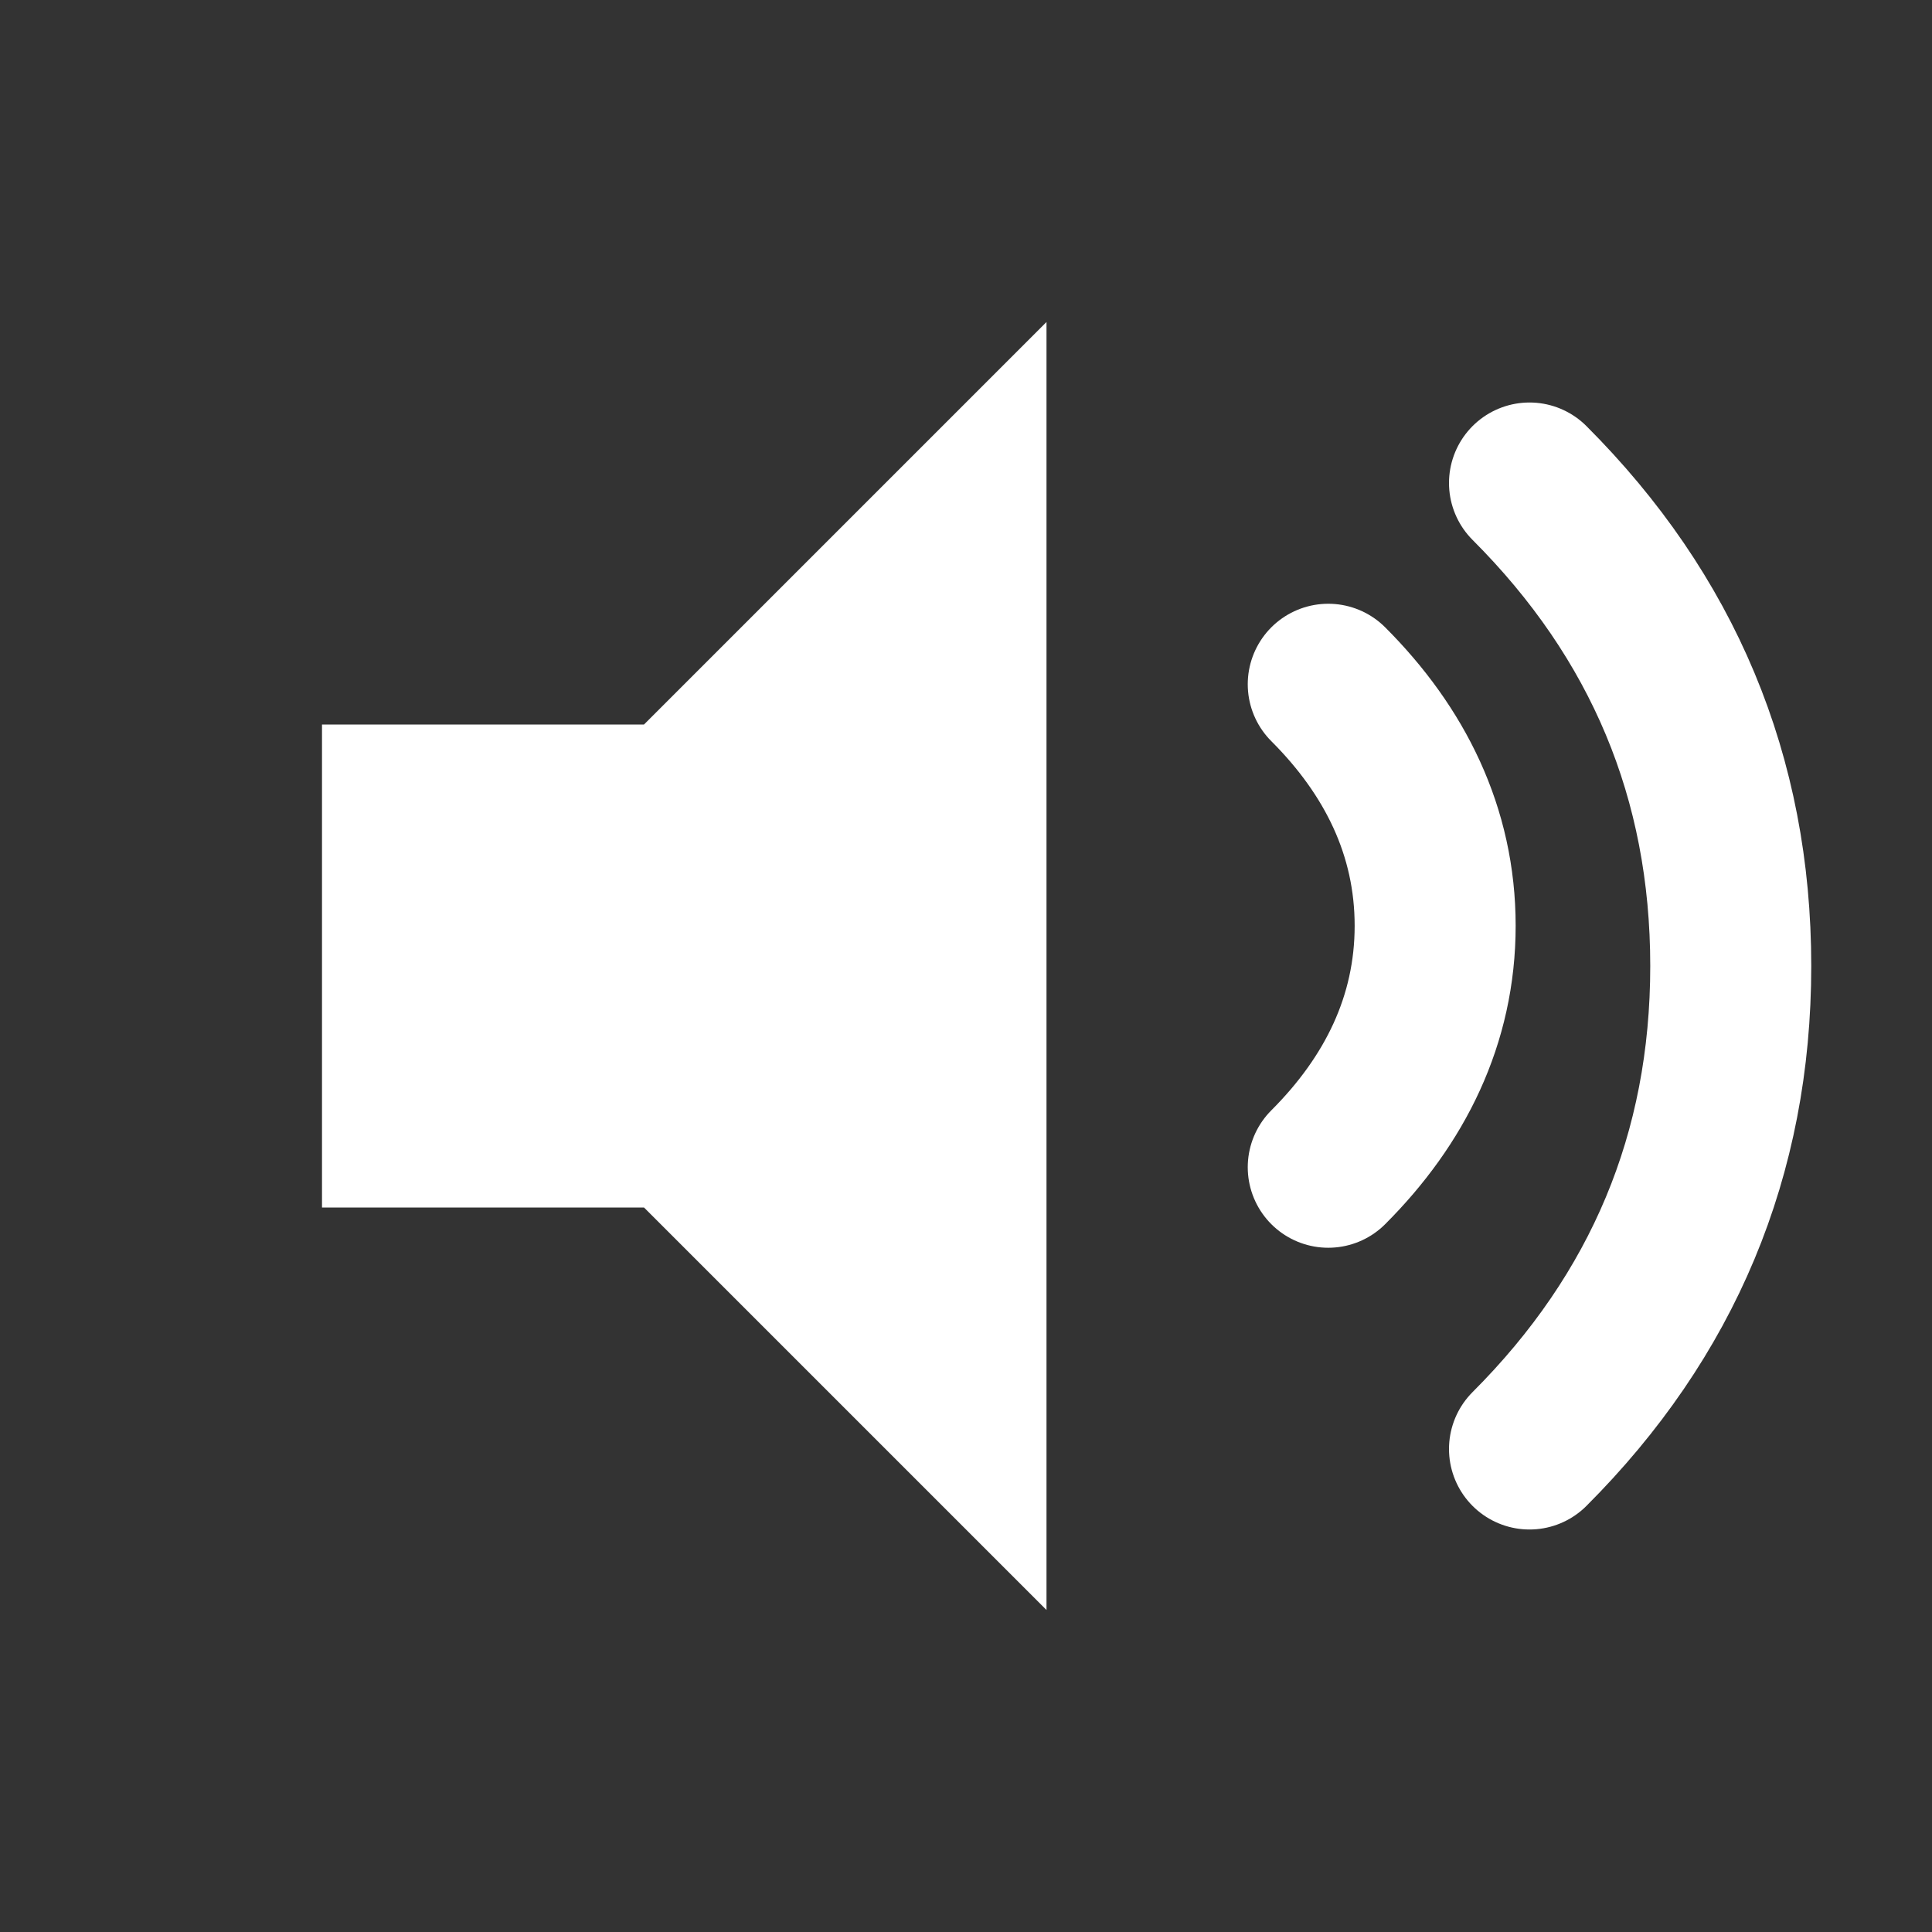
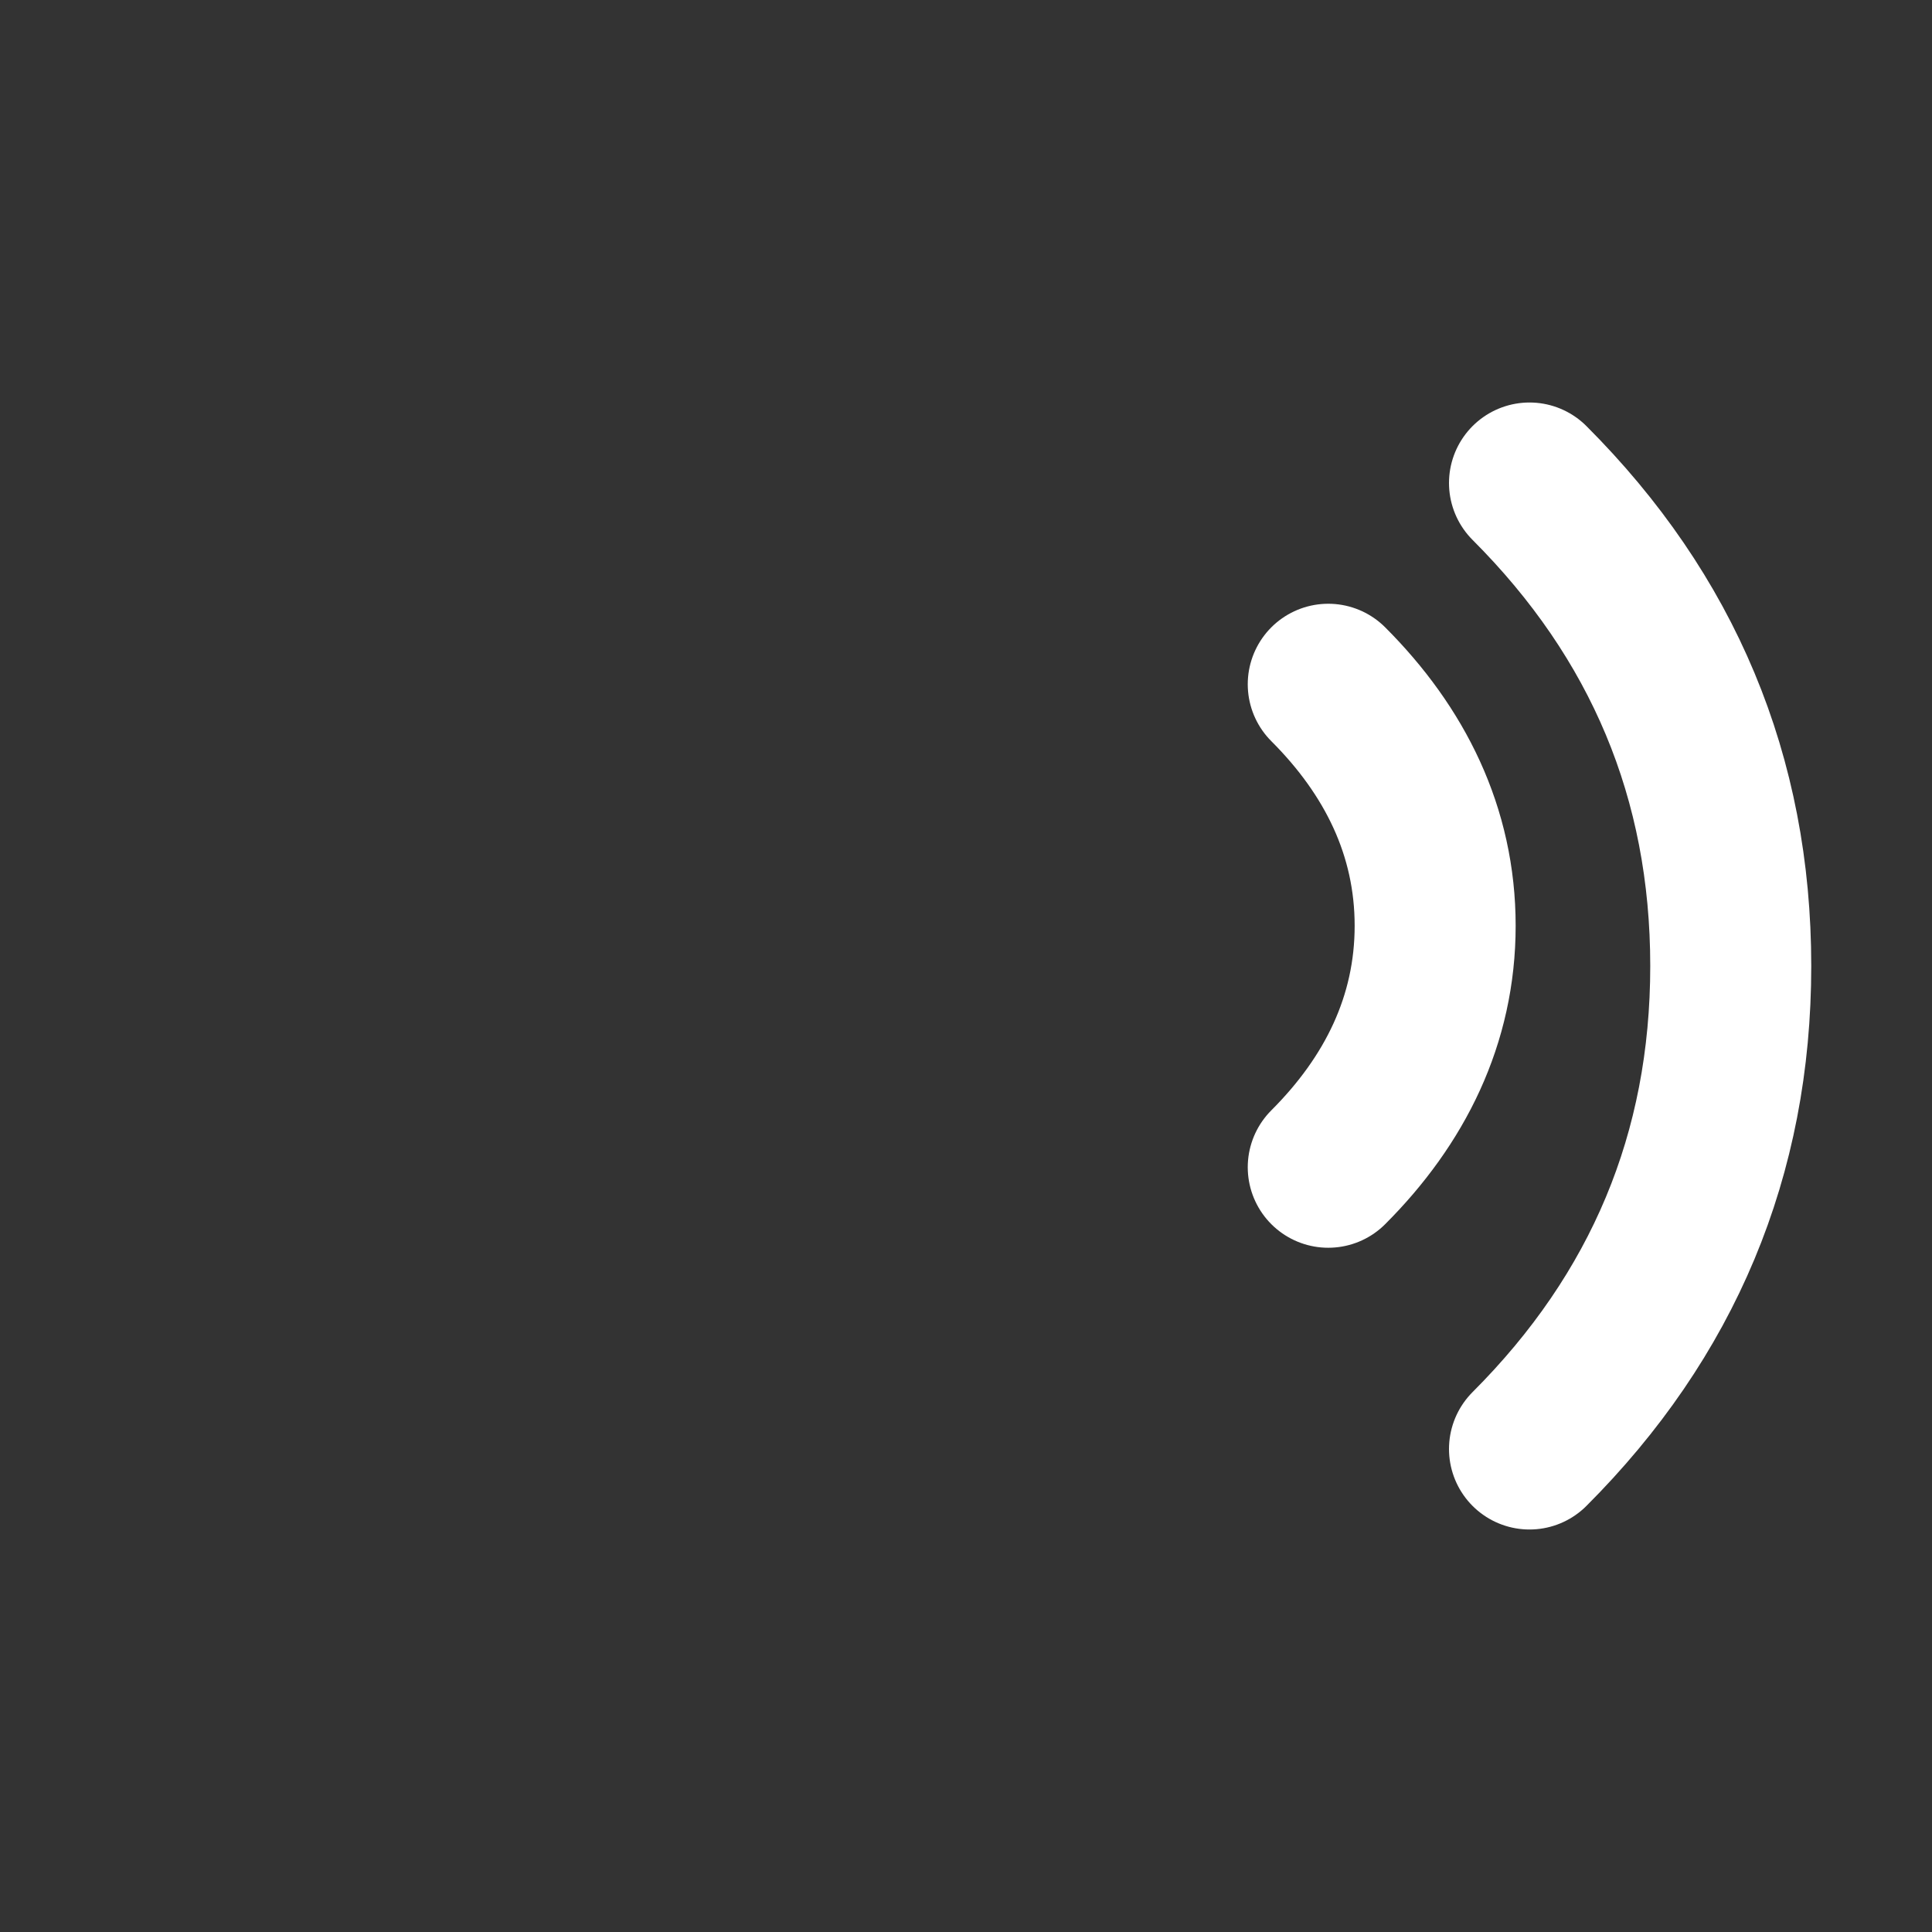
<svg xmlns="http://www.w3.org/2000/svg" width="24" height="24" viewBox="0 0 24 24" fill="none">
  <rect x="0" y="0" width="24" height="24" fill="#333333" stroke="none" />
  <rect width="24" height="24" fill="none" />
-   <path d="M4 9V15H8L13 20V4L8 9H4Z" fill="white" />
  <path d="M16.5 8.5C17.328 9.328 17.828 10.328 17.828 11.5C17.828 12.672 17.328 13.672 16.5 14.5" stroke="white" stroke-width="2" stroke-linecap="round" stroke-linejoin="round" />
  <path d="M19 6C20.657 7.657 21.5 9.657 21.5 12C21.5 14.343 20.657 16.343 19 18" stroke="white" stroke-width="2" stroke-linecap="round" stroke-linejoin="round" />
</svg>